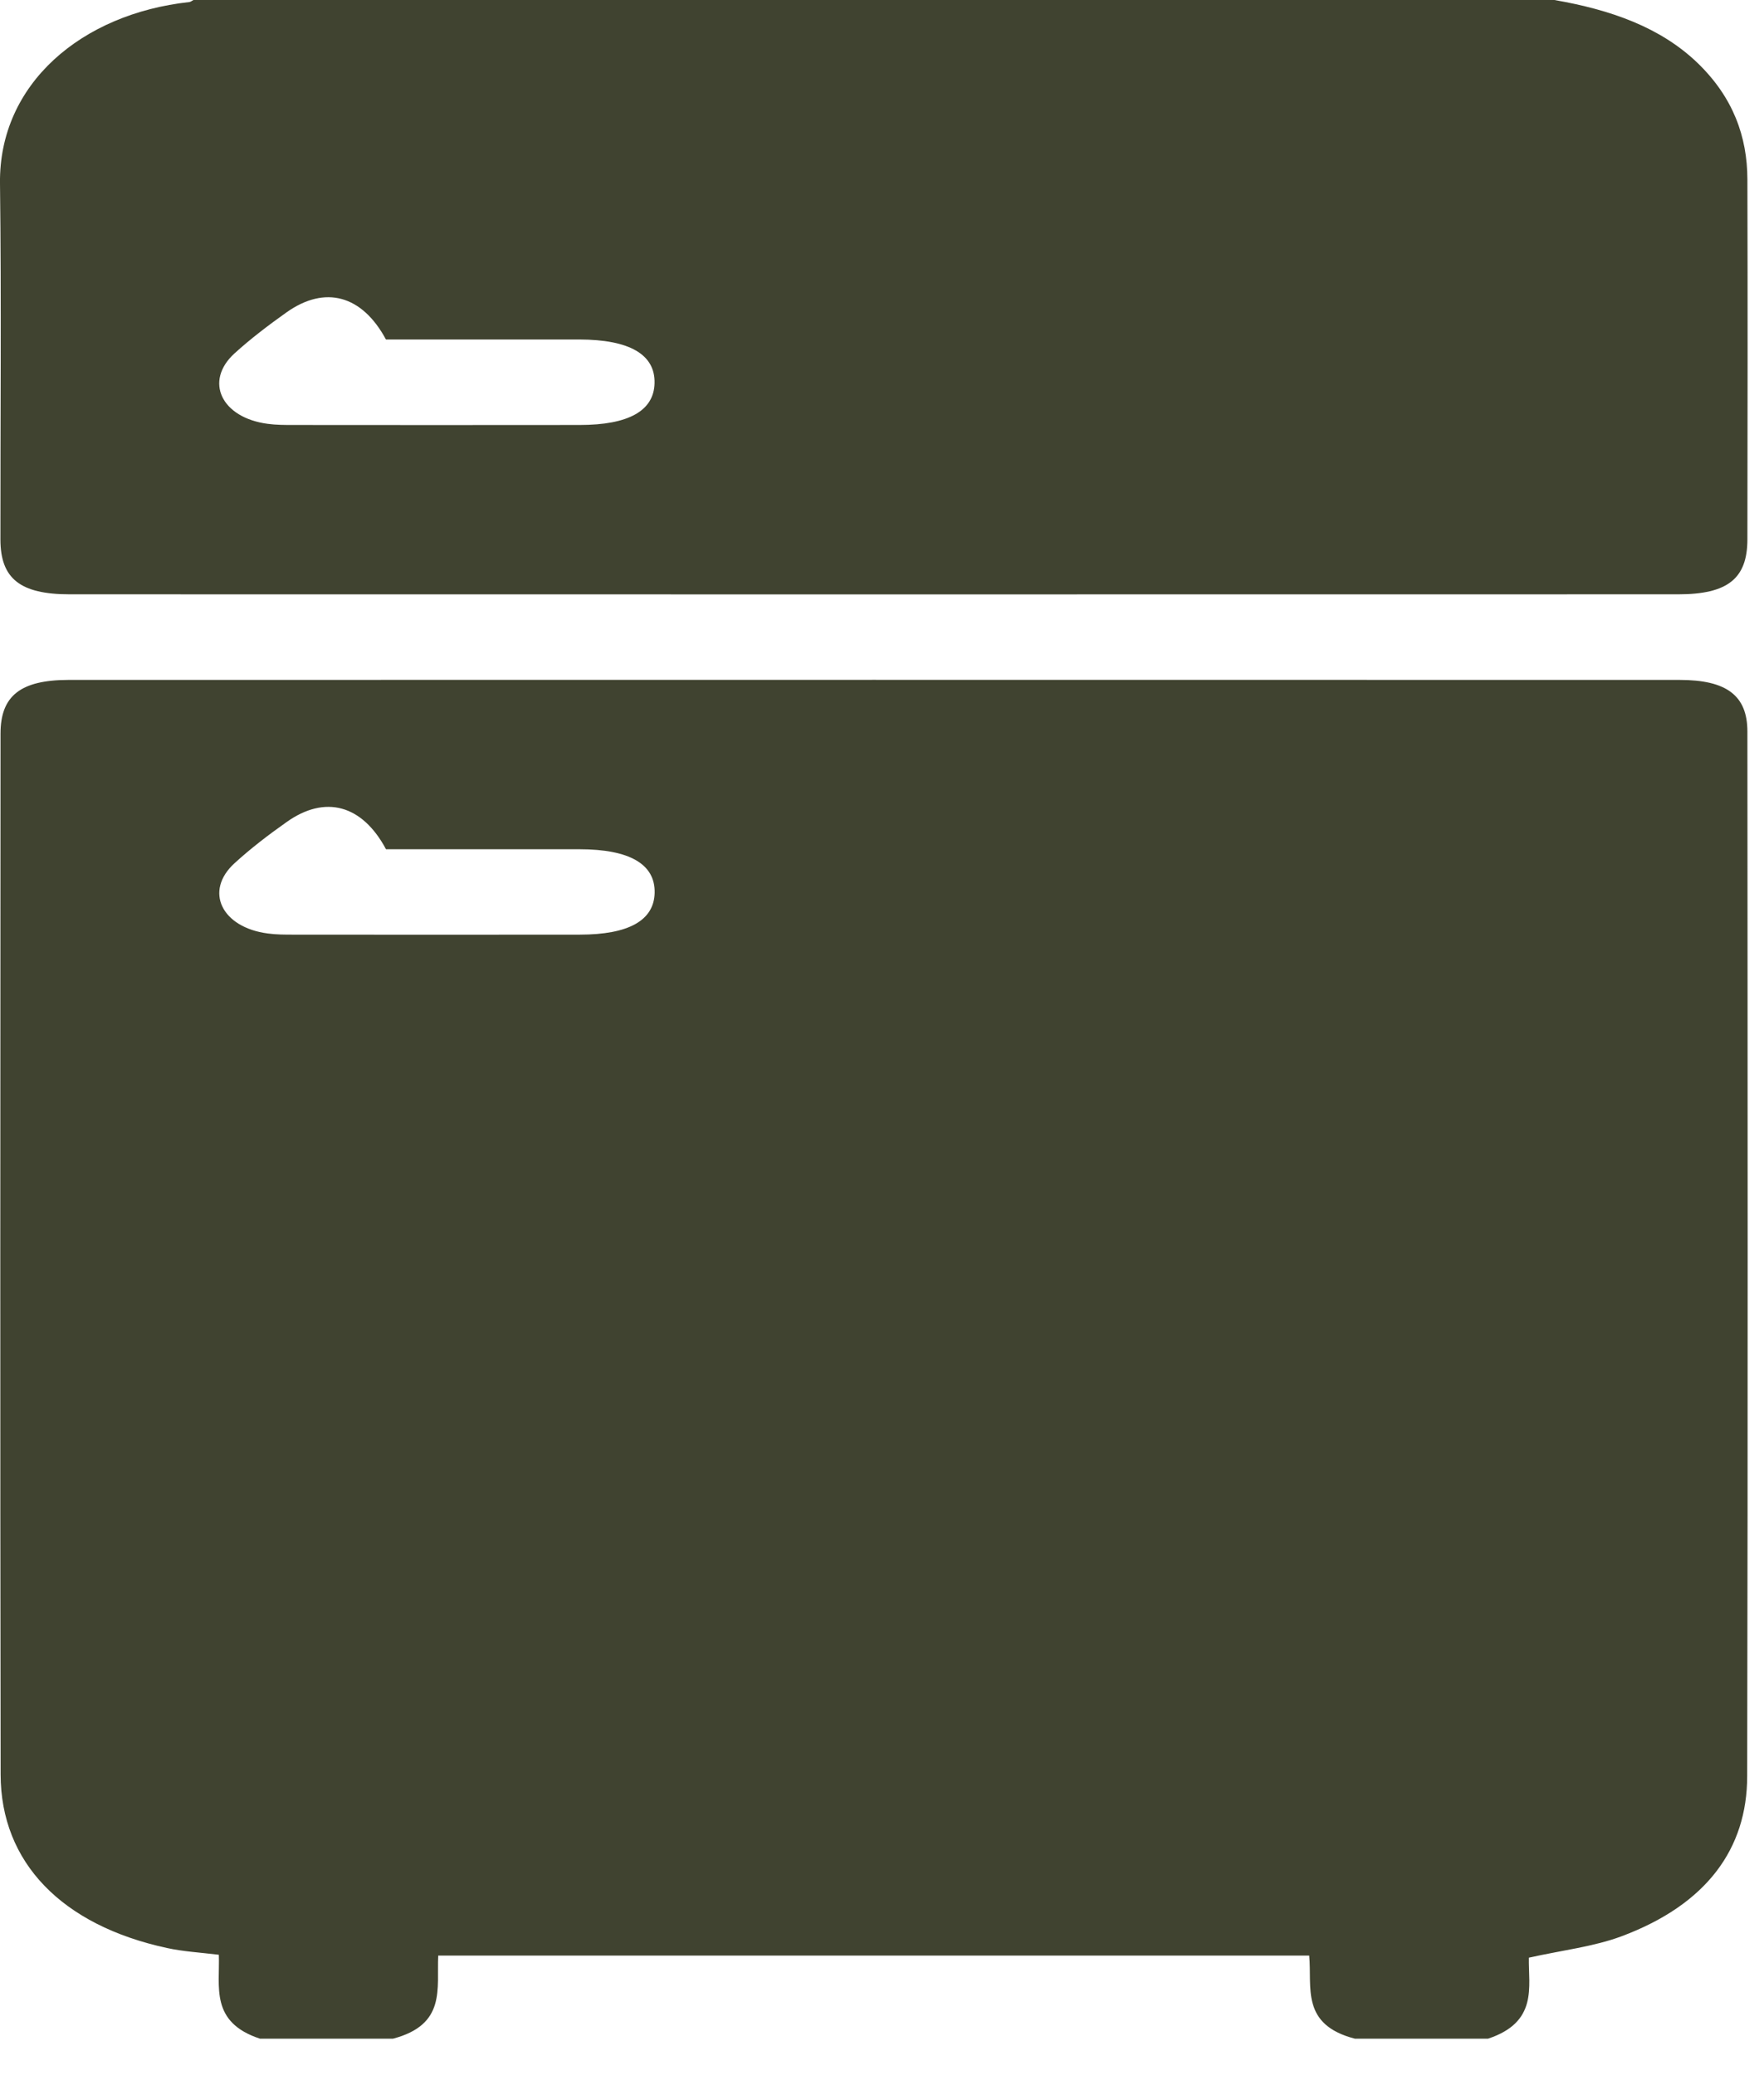
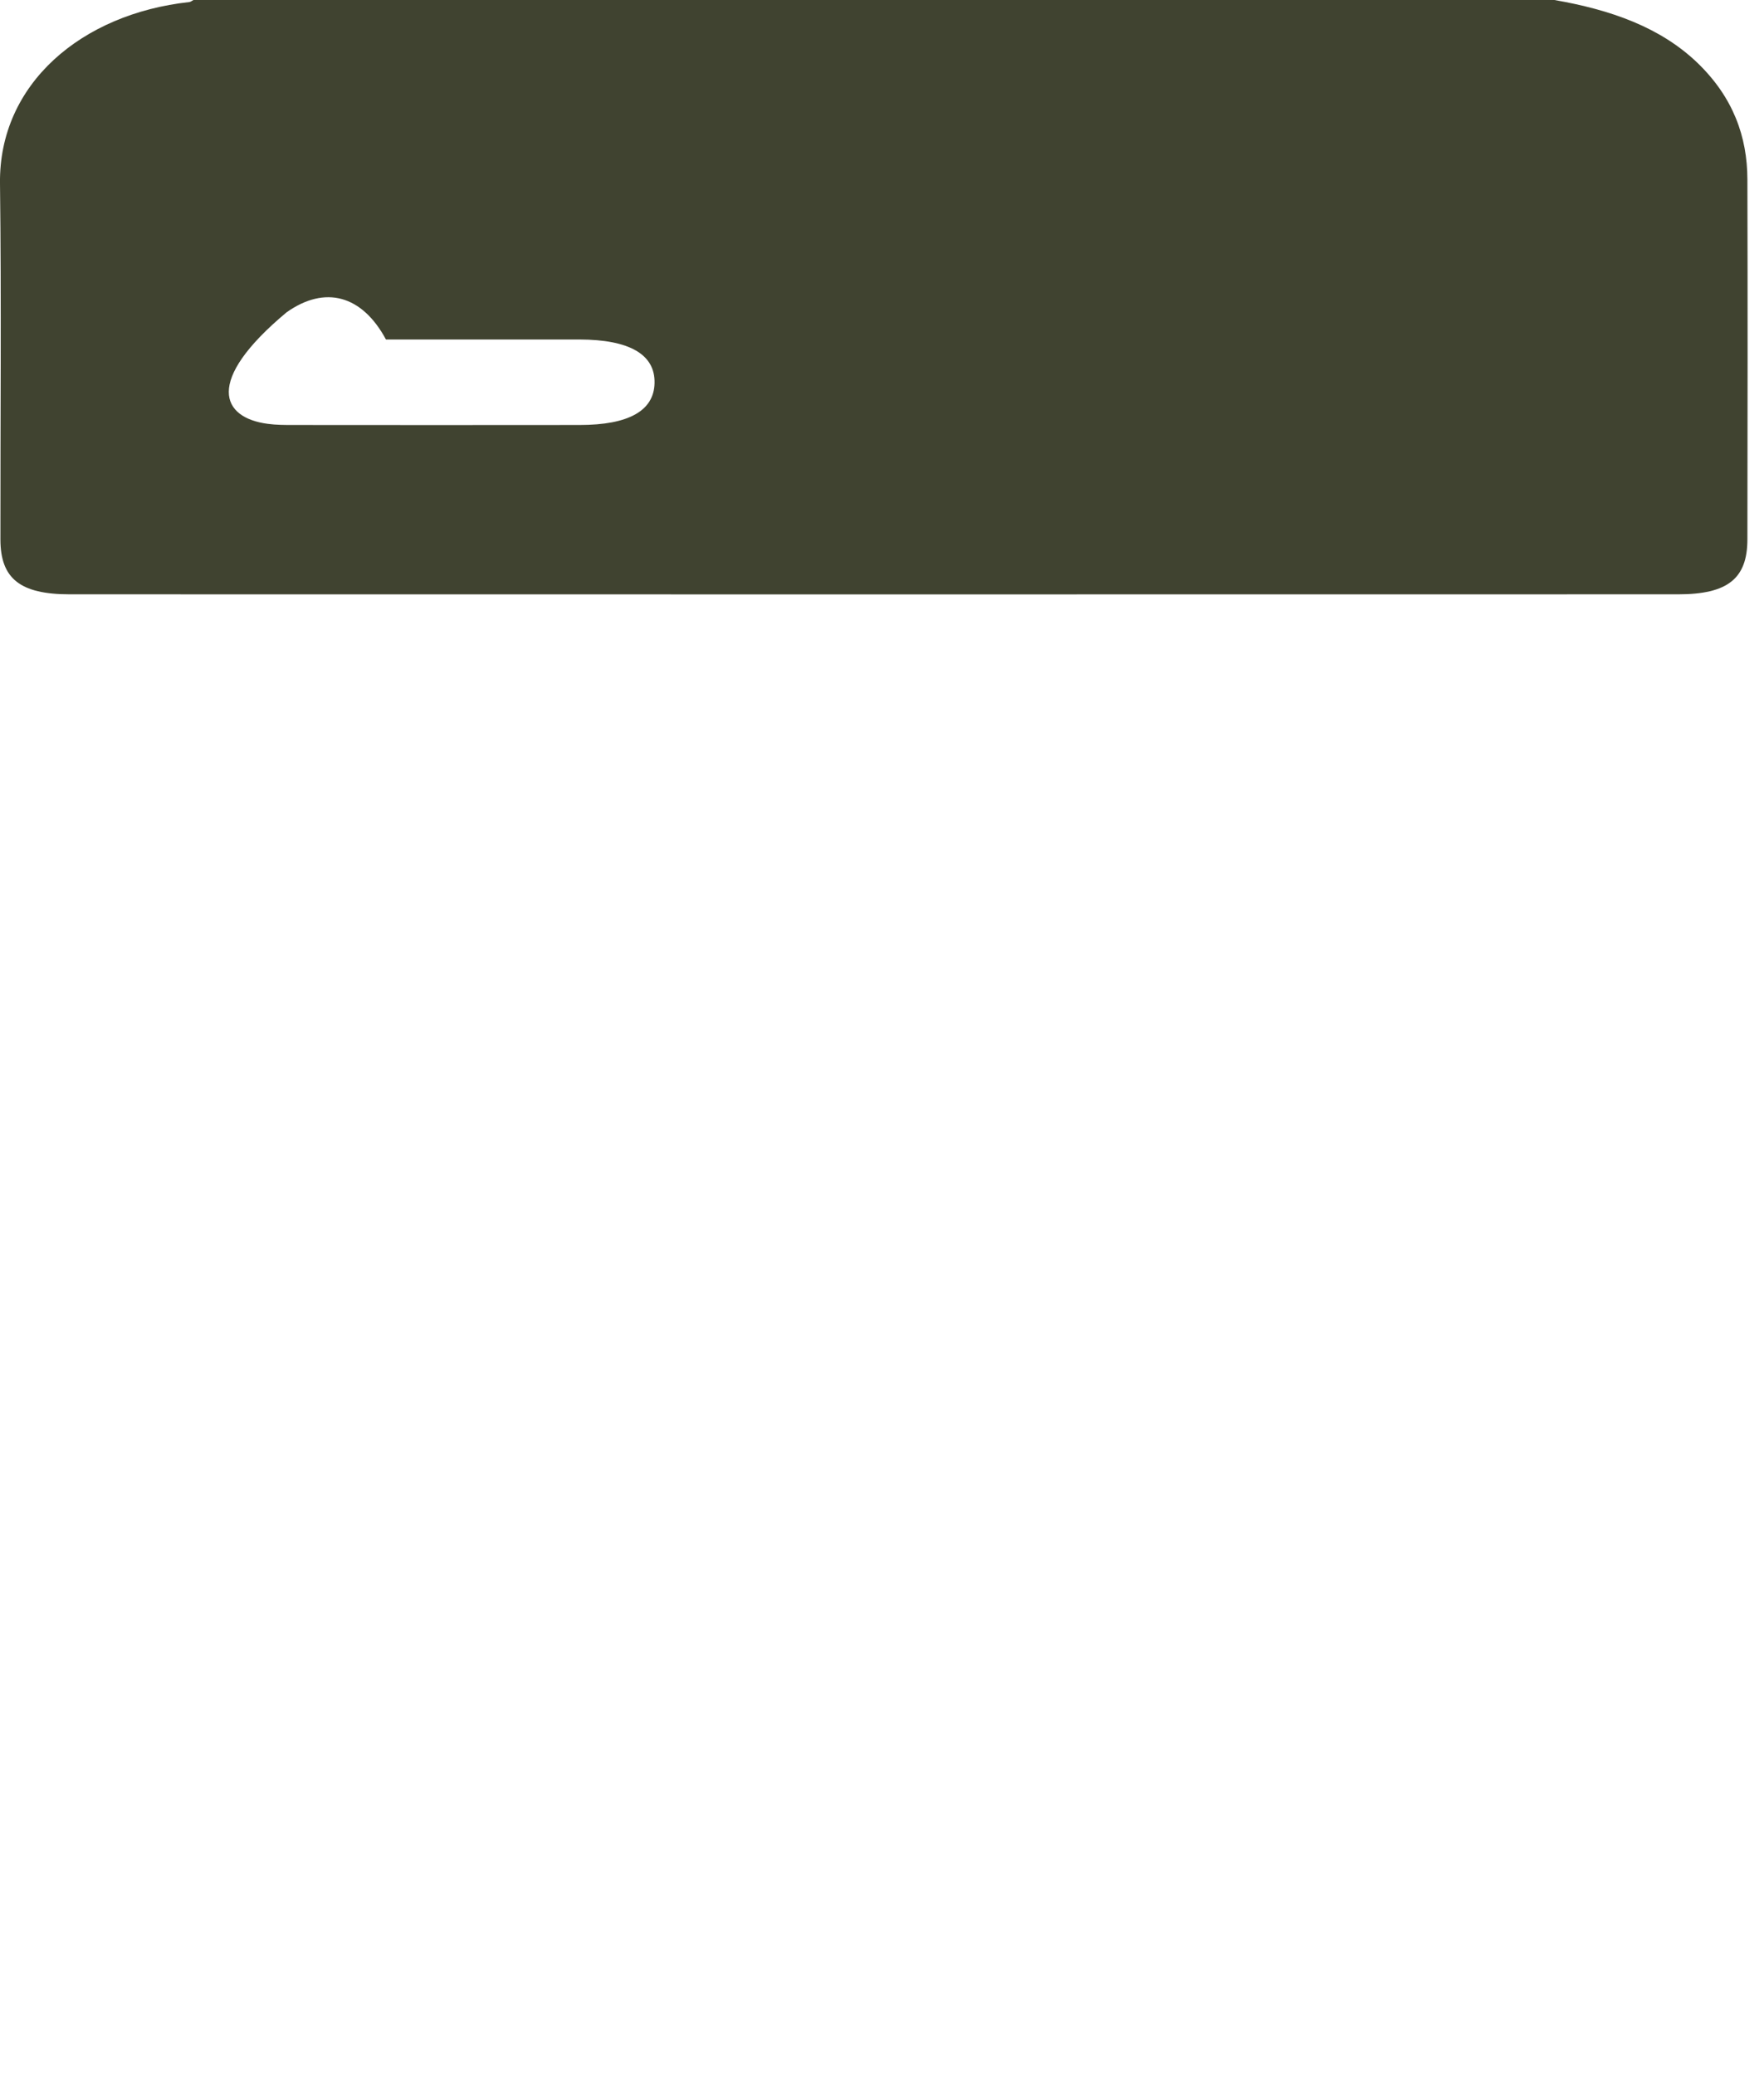
<svg xmlns="http://www.w3.org/2000/svg" width="17" height="20" viewBox="0 0 17 20" fill="none">
-   <path d="M3.788 19.649H2.506C2.022 19.49 2.12 19.148 2.109 18.84C1.93 18.818 1.765 18.809 1.61 18.775C0.596 18.556 0.007 17.951 0.006 17.102C0.001 13.758 0.003 10.414 0.005 7.07C0.005 6.706 0.199 6.554 0.659 6.553C5.835 6.552 11.01 6.552 16.186 6.553C16.639 6.553 16.84 6.703 16.84 7.051C16.842 10.407 16.845 13.764 16.838 17.12C16.837 17.818 16.448 18.355 15.627 18.662C15.359 18.762 15.052 18.797 14.734 18.868C14.729 19.148 14.824 19.489 14.34 19.649H13.058C12.532 19.513 12.646 19.153 12.617 18.848H4.223C4.208 19.168 4.302 19.513 3.787 19.649L3.788 19.649ZM3.72 8.185C3.49 7.755 3.133 7.659 2.762 7.923C2.586 8.047 2.415 8.178 2.261 8.319C1.965 8.588 2.135 8.939 2.582 8.997C2.662 9.008 2.745 9.008 2.827 9.008C3.747 9.009 4.667 9.009 5.587 9.008C6.059 9.008 6.303 8.871 6.309 8.605C6.315 8.329 6.068 8.185 5.584 8.185C4.96 8.185 4.337 8.185 3.721 8.185H3.72Z" fill="#404330" />
-   <path d="M14.98 0C15.52 0.094 16.001 0.261 16.361 0.608C16.702 0.938 16.839 1.316 16.84 1.729C16.843 2.886 16.842 4.044 16.84 5.201C16.839 5.577 16.649 5.728 16.173 5.728C11.006 5.729 5.838 5.729 0.671 5.728C0.195 5.728 0.005 5.577 0.004 5.201C0.003 4.056 0.014 2.912 0 1.768C-0.012 0.807 0.788 0.133 1.823 0.02C1.838 0.019 1.85 0.007 1.864 0C6.236 0 10.608 0 14.98 0V0ZM3.72 3.273C3.489 2.843 3.132 2.748 2.762 3.01C2.586 3.135 2.415 3.265 2.26 3.406C1.965 3.675 2.134 4.027 2.581 4.085C2.661 4.096 2.744 4.096 2.826 4.096C3.746 4.097 4.666 4.097 5.586 4.096C6.058 4.096 6.302 3.959 6.308 3.693C6.315 3.417 6.068 3.273 5.583 3.272C4.96 3.272 4.336 3.272 3.72 3.272L3.72 3.273Z" fill="#404330" />
+   <path d="M14.98 0C15.52 0.094 16.001 0.261 16.361 0.608C16.702 0.938 16.839 1.316 16.84 1.729C16.843 2.886 16.842 4.044 16.84 5.201C16.839 5.577 16.649 5.728 16.173 5.728C11.006 5.729 5.838 5.729 0.671 5.728C0.195 5.728 0.005 5.577 0.004 5.201C0.003 4.056 0.014 2.912 0 1.768C-0.012 0.807 0.788 0.133 1.823 0.02C1.838 0.019 1.85 0.007 1.864 0C6.236 0 10.608 0 14.98 0V0ZM3.72 3.273C3.489 2.843 3.132 2.748 2.762 3.01C1.965 3.675 2.134 4.027 2.581 4.085C2.661 4.096 2.744 4.096 2.826 4.096C3.746 4.097 4.666 4.097 5.586 4.096C6.058 4.096 6.302 3.959 6.308 3.693C6.315 3.417 6.068 3.273 5.583 3.272C4.96 3.272 4.336 3.272 3.72 3.272L3.72 3.273Z" fill="#404330" />
</svg>